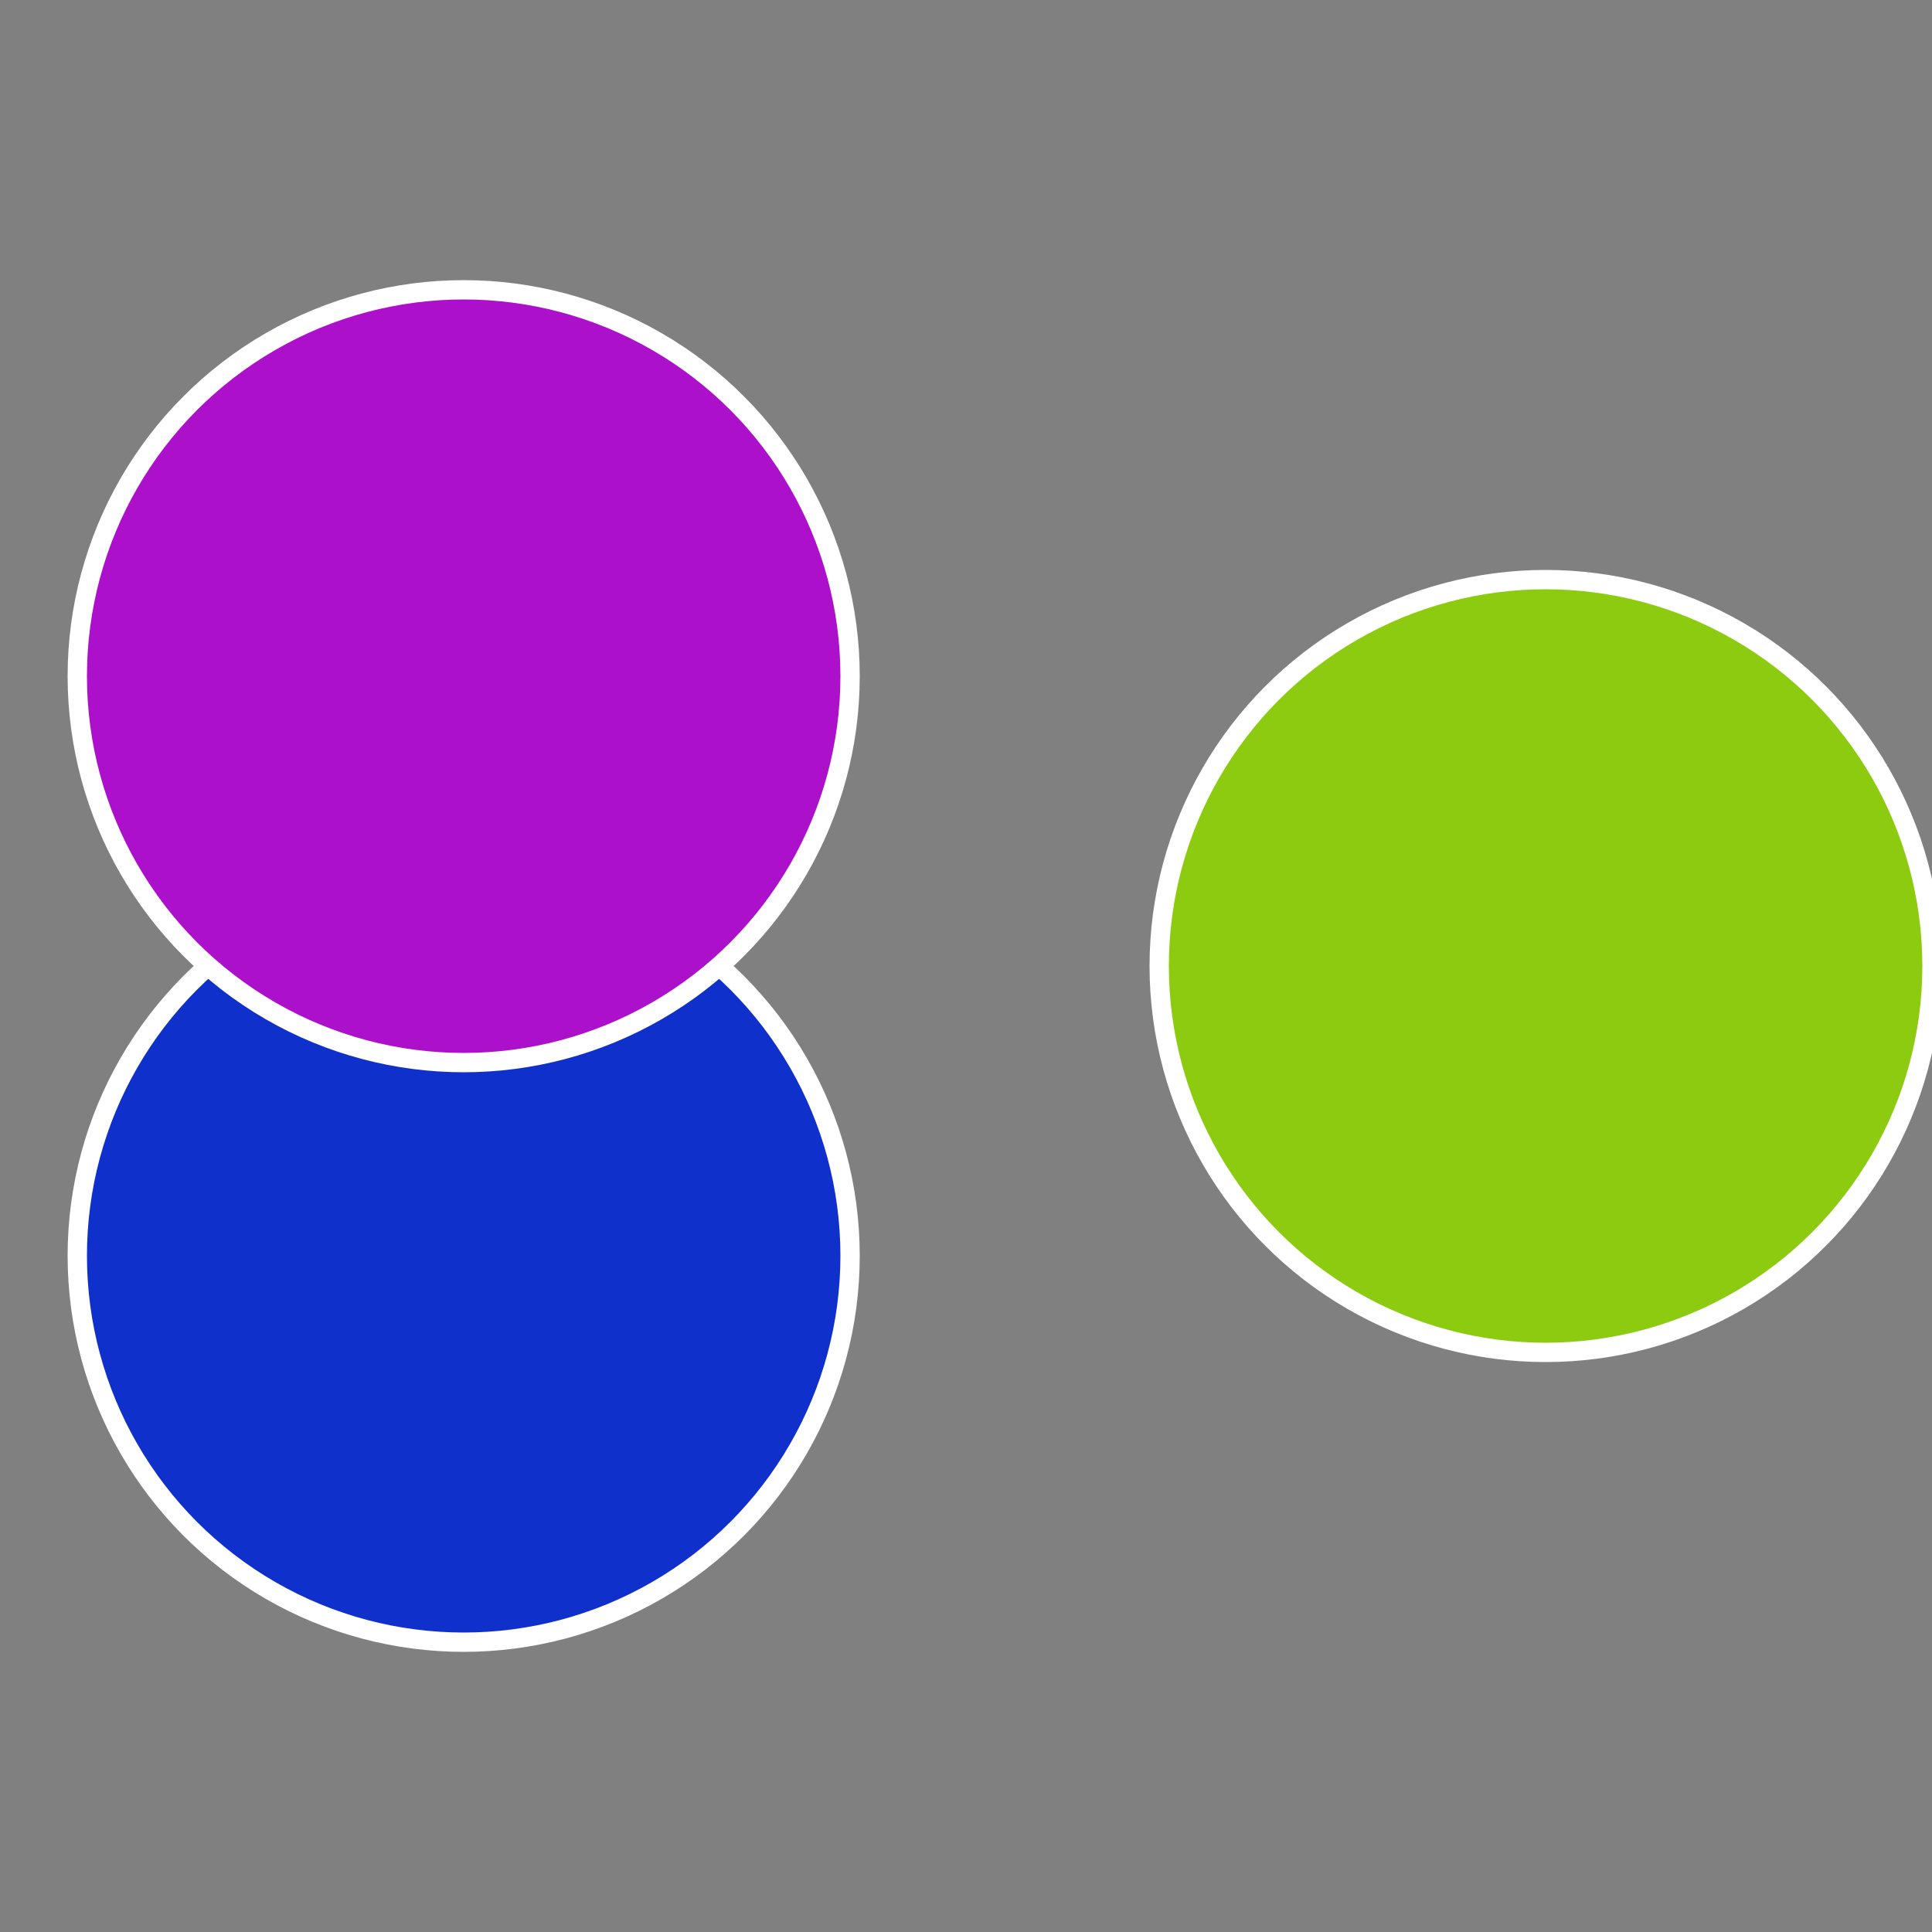
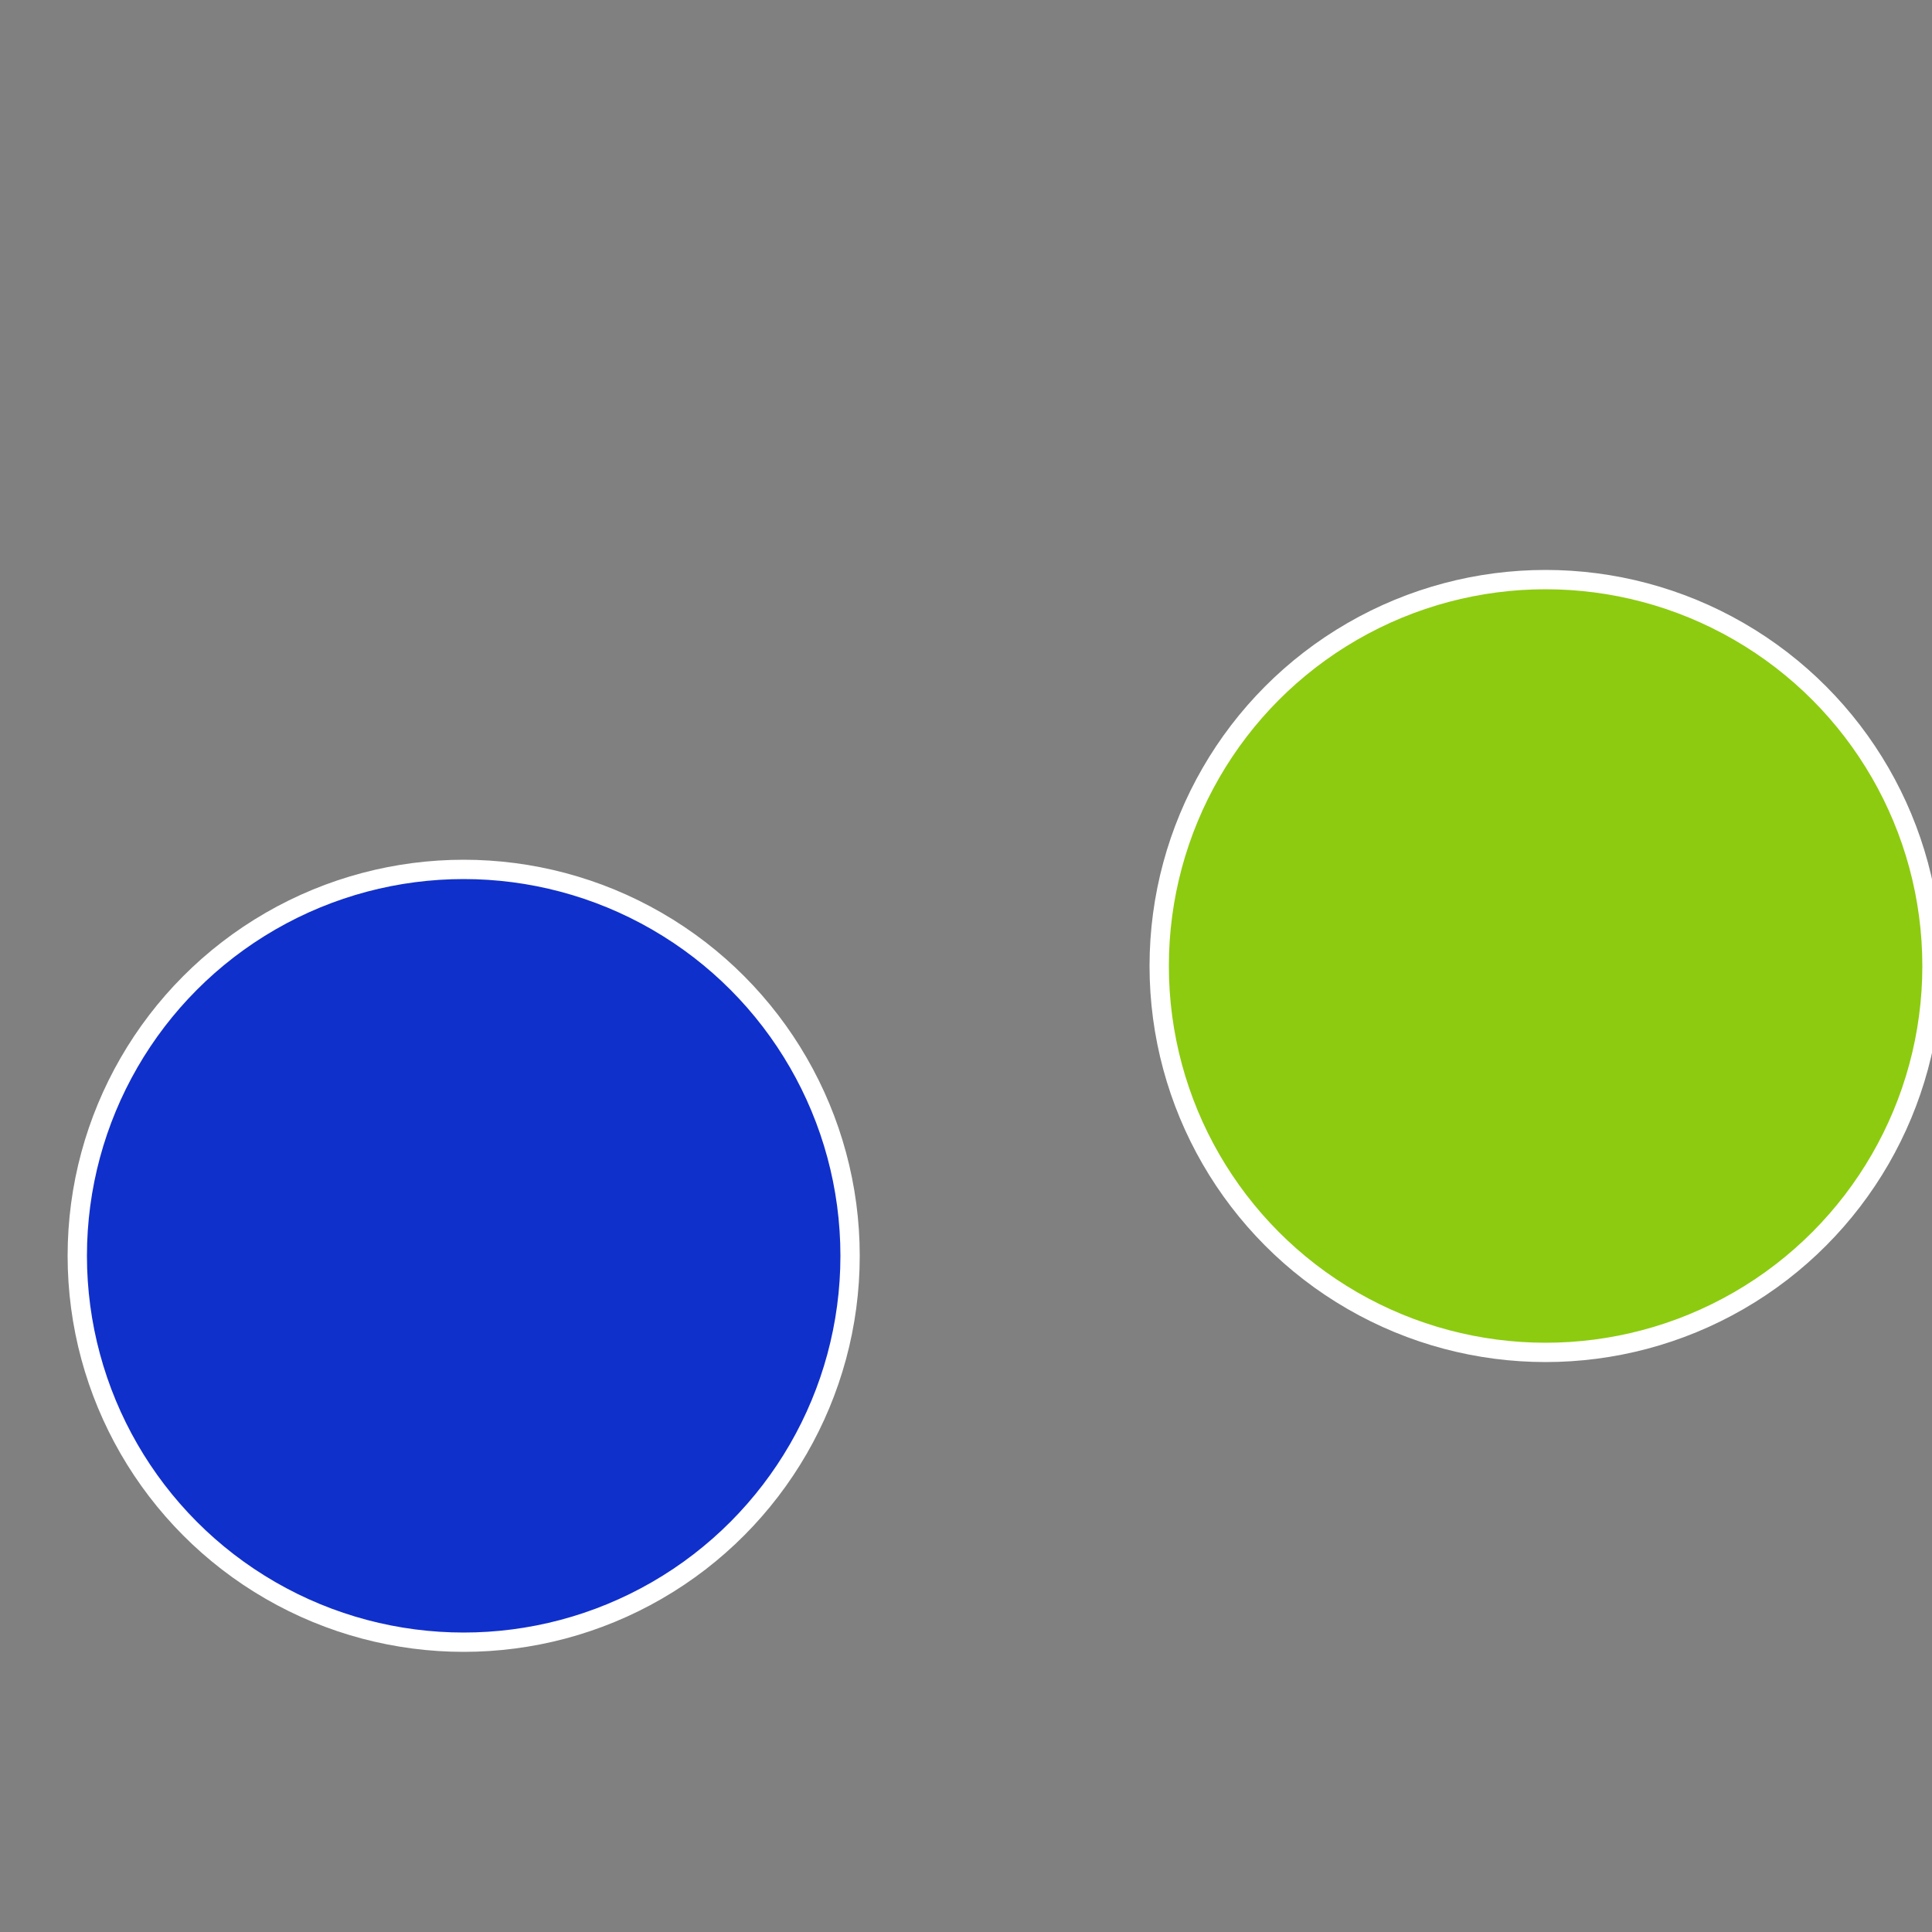
<svg xmlns="http://www.w3.org/2000/svg" width="500" height="500" viewBox="-1 -1 2 2">
  <rect x="-1" y="-1" width="2" height="2" fill="#808080" stroke="none" />
  <circle cx="0.6" cy="0" r="0.4" fill="#8dcb10" stroke="#fff" stroke-width="1%" />
  <circle cx="-0.52" cy="0.3" r="0.4" fill="#1030cb" stroke="#fff" stroke-width="1%" />
-   <circle cx="-0.52" cy="-0.3" r="0.4" fill="#ac10cb" stroke="#fff" stroke-width="1%" />
</svg>